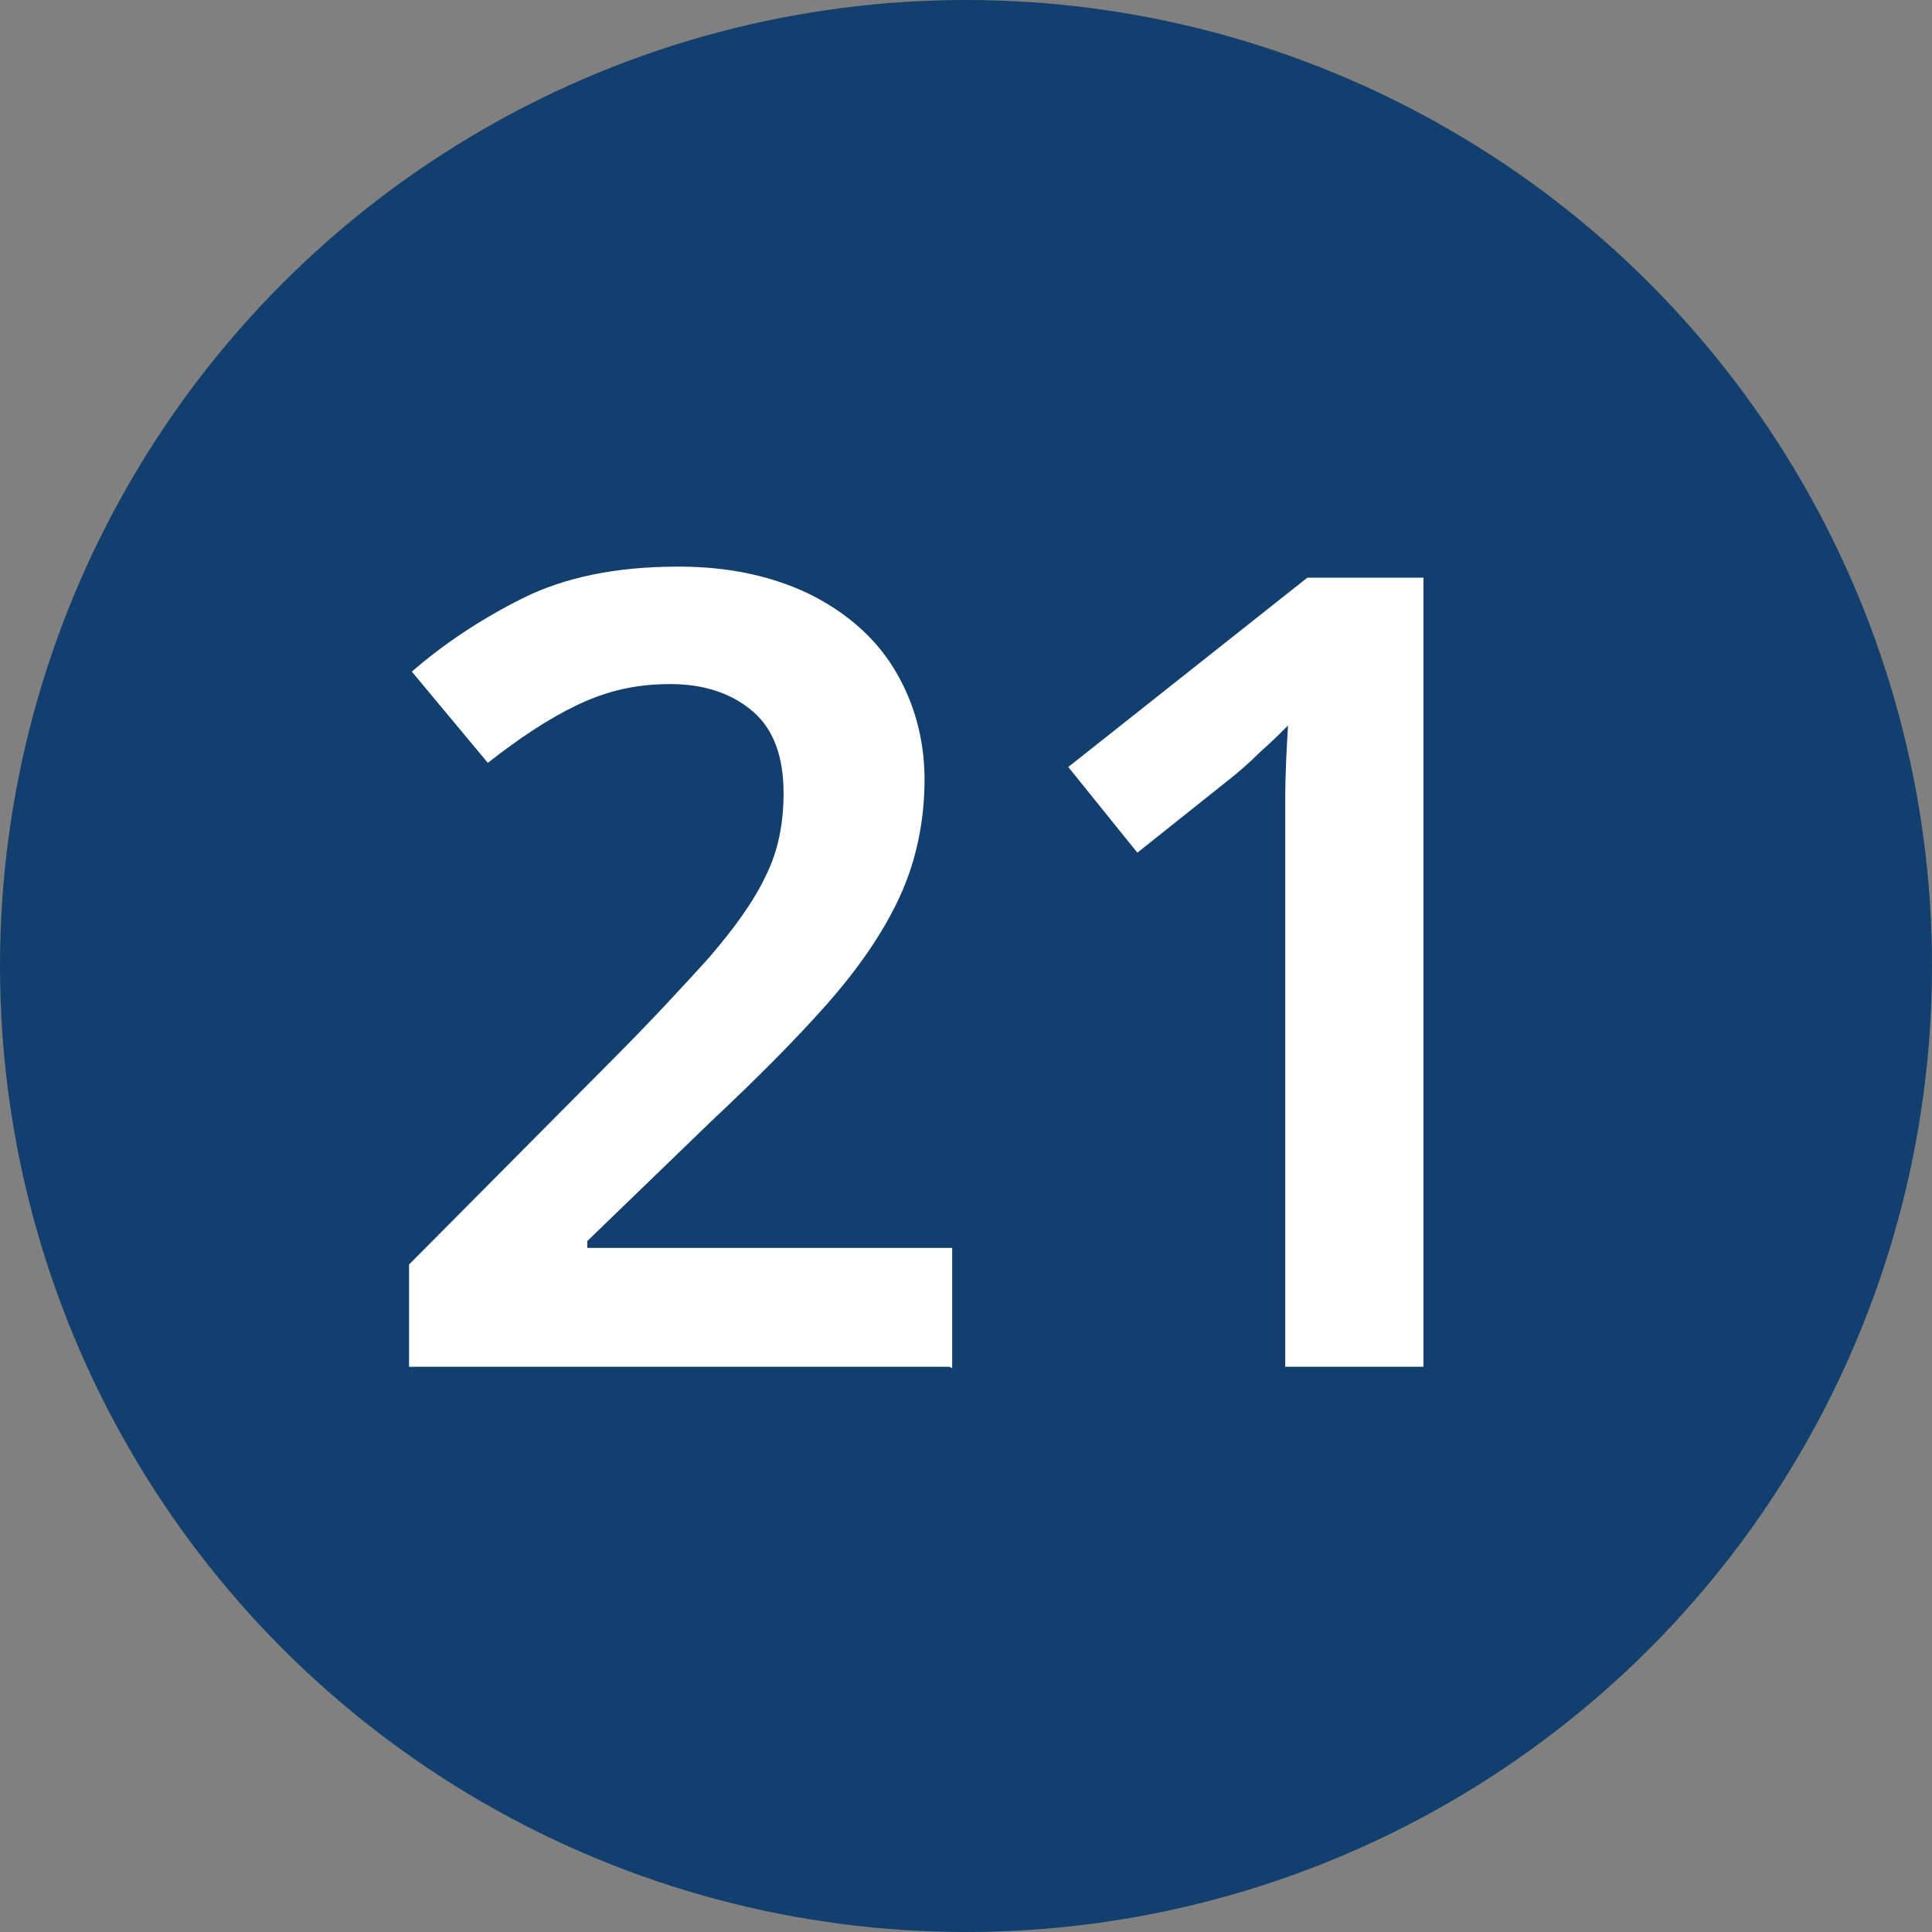
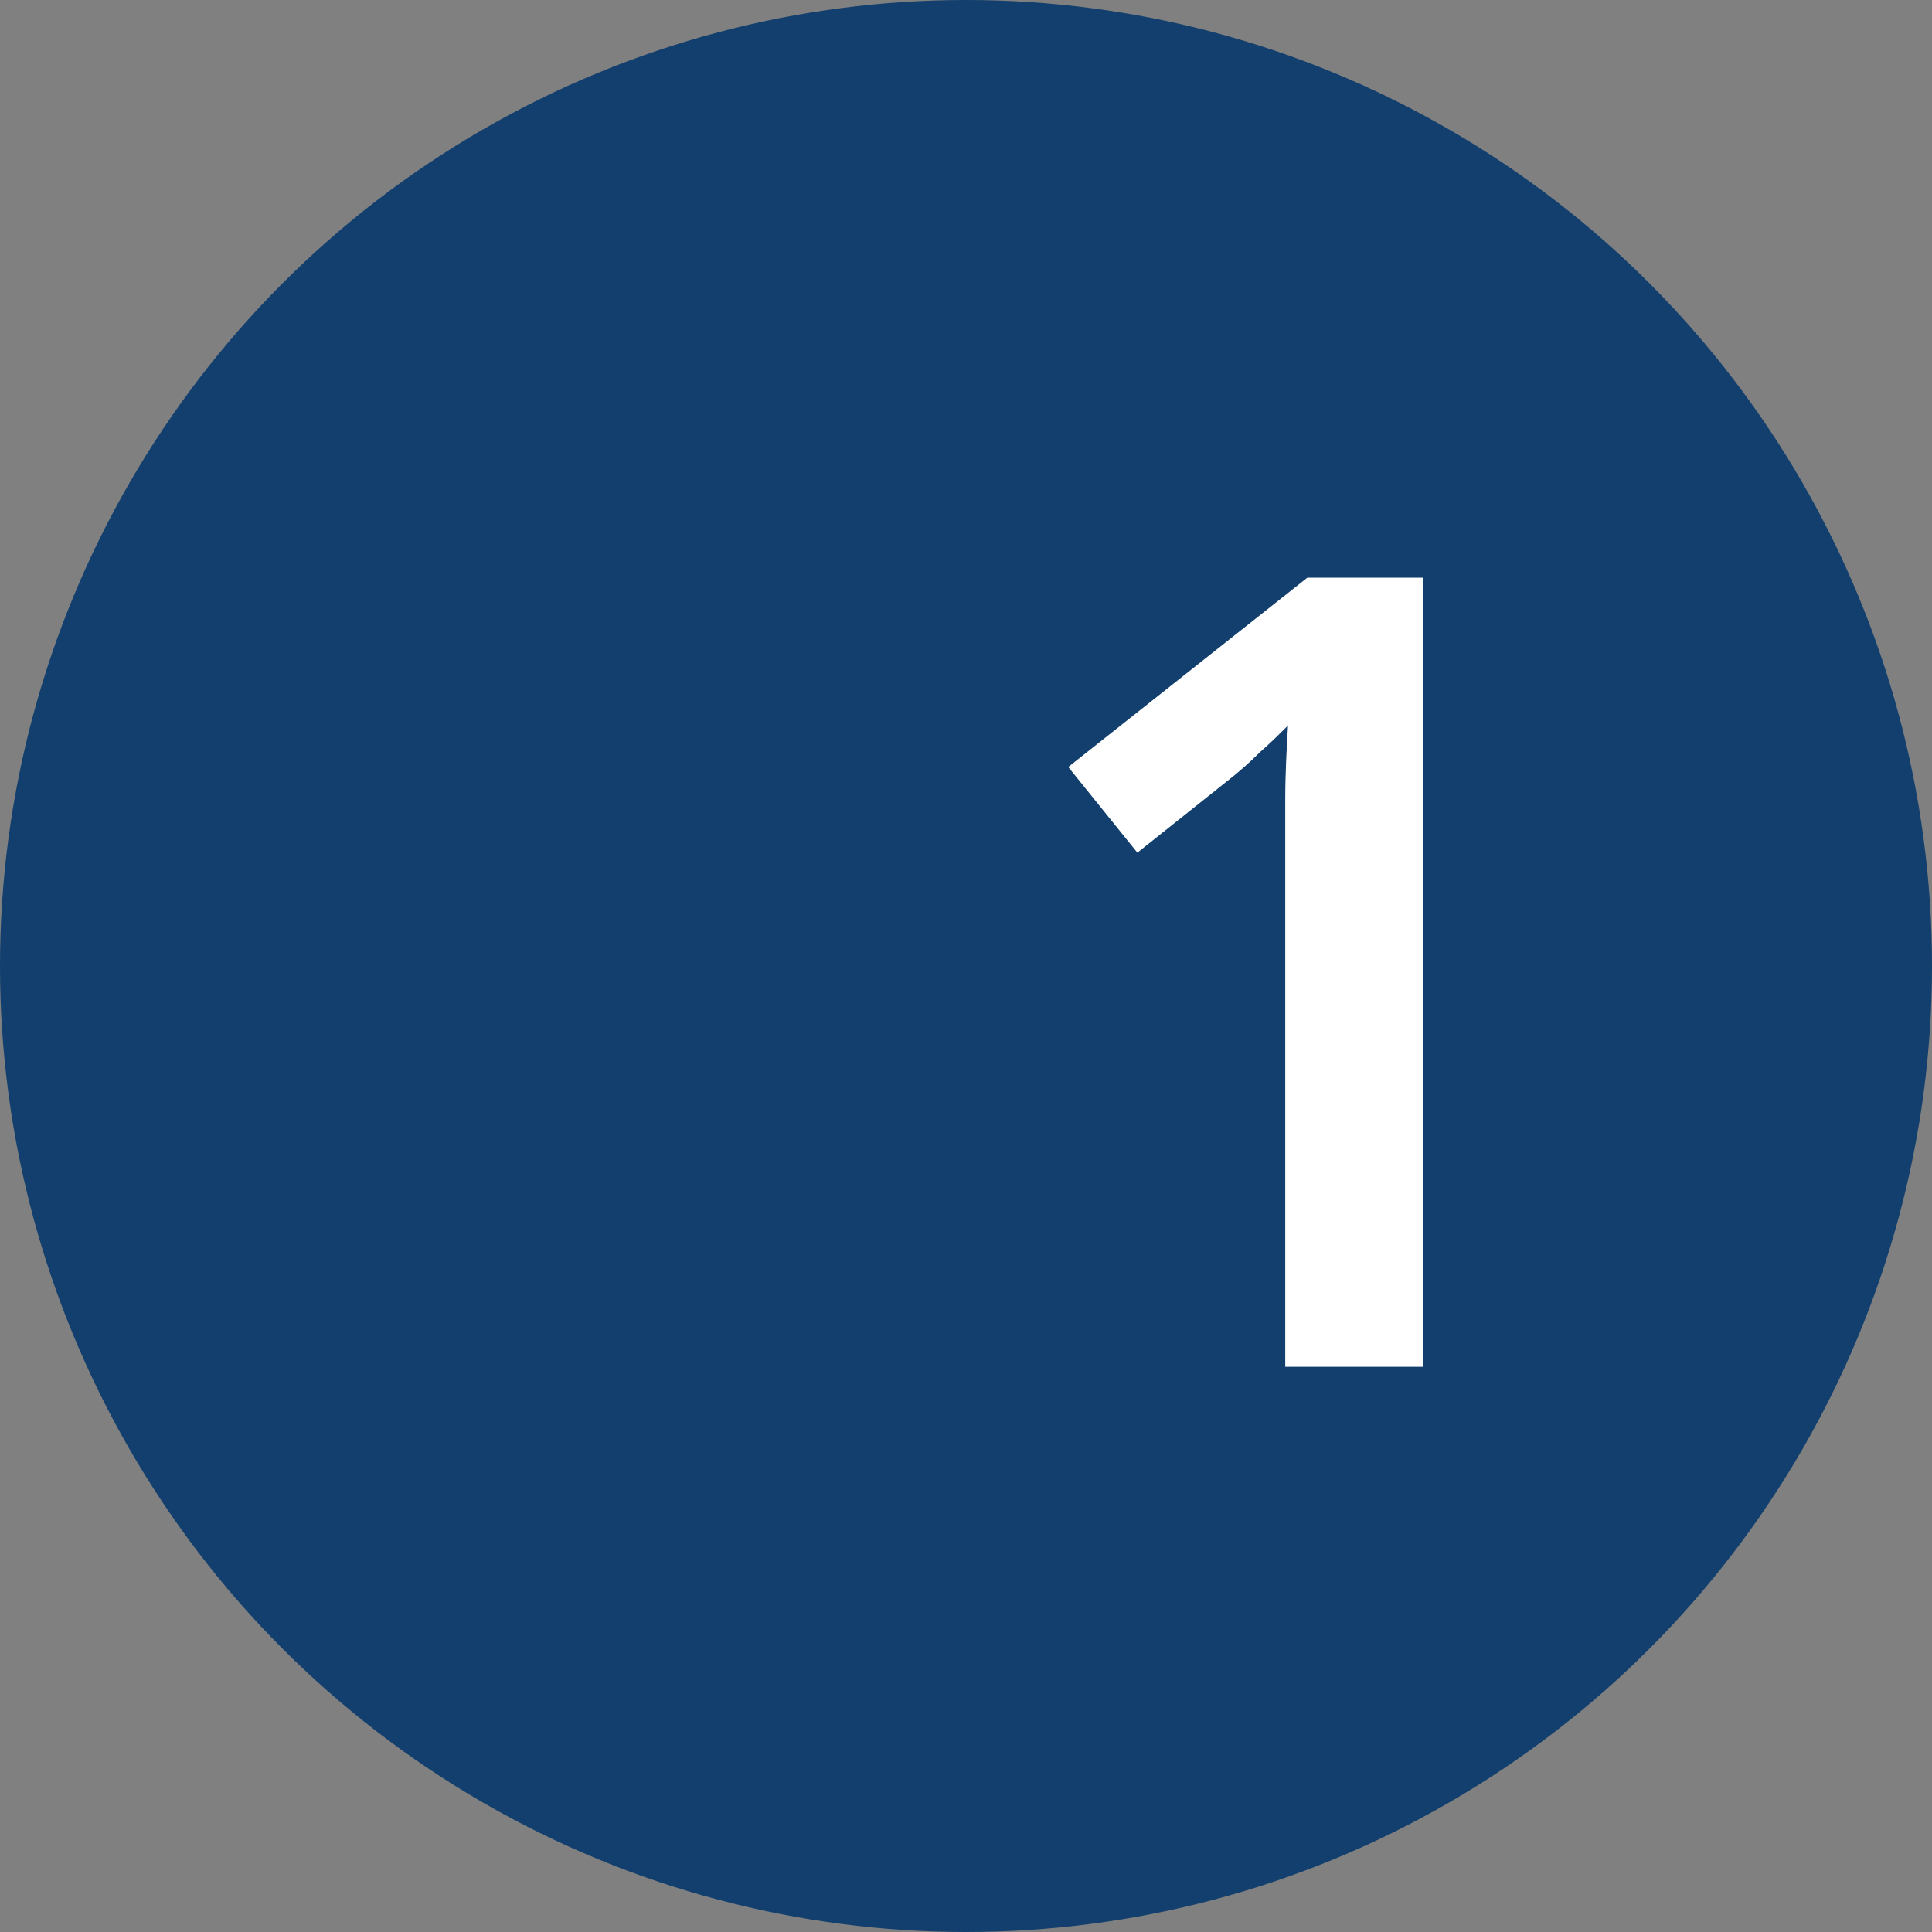
<svg xmlns="http://www.w3.org/2000/svg" id="Layer_1" width="13.98" height="13.98" viewBox="0 0 13.98 13.98">
  <rect x="0" y="0" width="13.98" height="13.98" fill="#808080" stroke="none" />
  <defs>
    <style>.cls-1{isolation:isolate;}.cls-2{fill:#123f6d;}.cls-2,.cls-3{stroke-width:0px;}.cls-3{fill:#fff;}</style>
  </defs>
  <g id="Group_8475">
    <circle id="Ellipse_19" class="cls-2" cx="6.99" cy="6.99" r="6.99" />
    <g id="_21" class="cls-1">
      <g class="cls-1">
-         <path class="cls-3" d="m6.87,9.89h-3.91v-.74l1.46-1.47c.29-.29.52-.54.71-.75.18-.21.32-.4.41-.59.09-.18.13-.38.13-.6,0-.26-.07-.46-.22-.59-.15-.13-.35-.2-.6-.2s-.46.05-.67.15-.42.24-.65.42l-.55-.66c.23-.2.5-.38.8-.53.3-.15.67-.23,1.13-.23.37,0,.68.07.95.2.26.13.47.31.61.54.14.23.22.5.22.8s-.06.59-.18.85-.3.52-.53.78-.51.54-.83.84l-.9.87v.05h2.64v.87Z" />
        <path class="cls-3" d="m10.31,9.89h-1.01v-3.56c0-.17,0-.35,0-.54,0-.19.01-.37.02-.54-.05.05-.12.12-.2.19-.08.08-.16.15-.25.22l-.64.51-.5-.62,1.73-1.37h.84v5.71Z" />
      </g>
    </g>
  </g>
</svg>